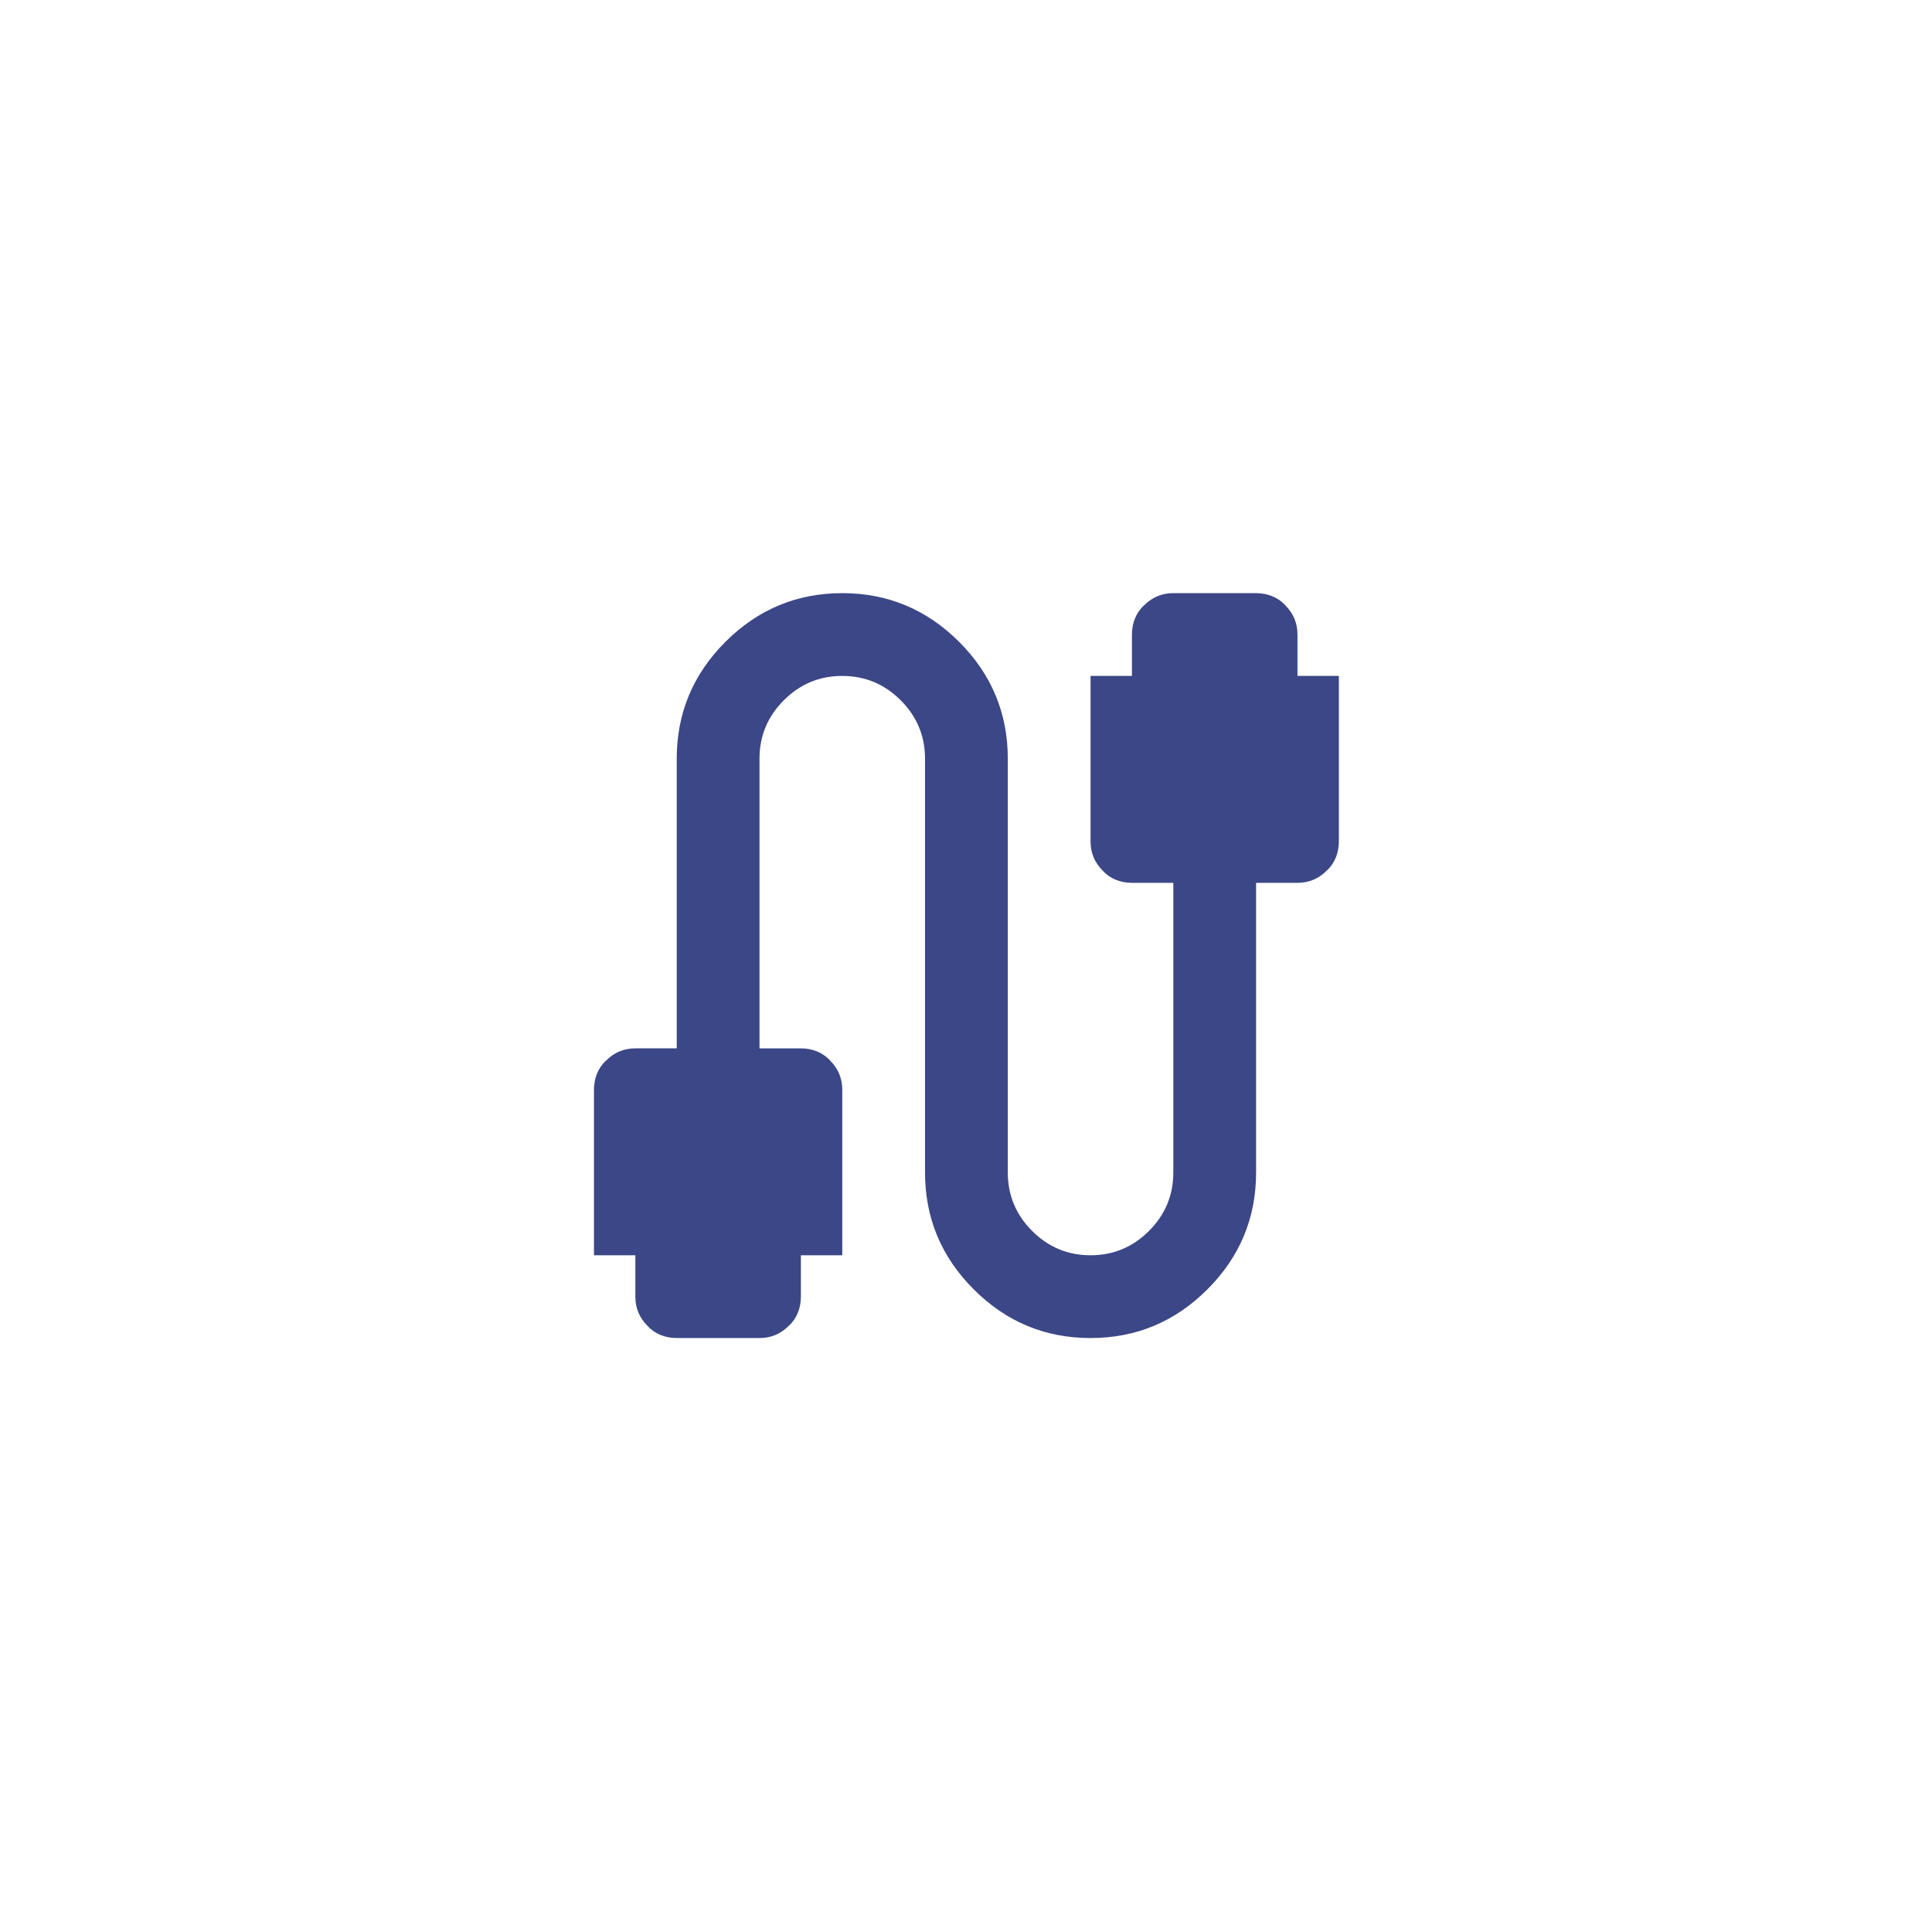
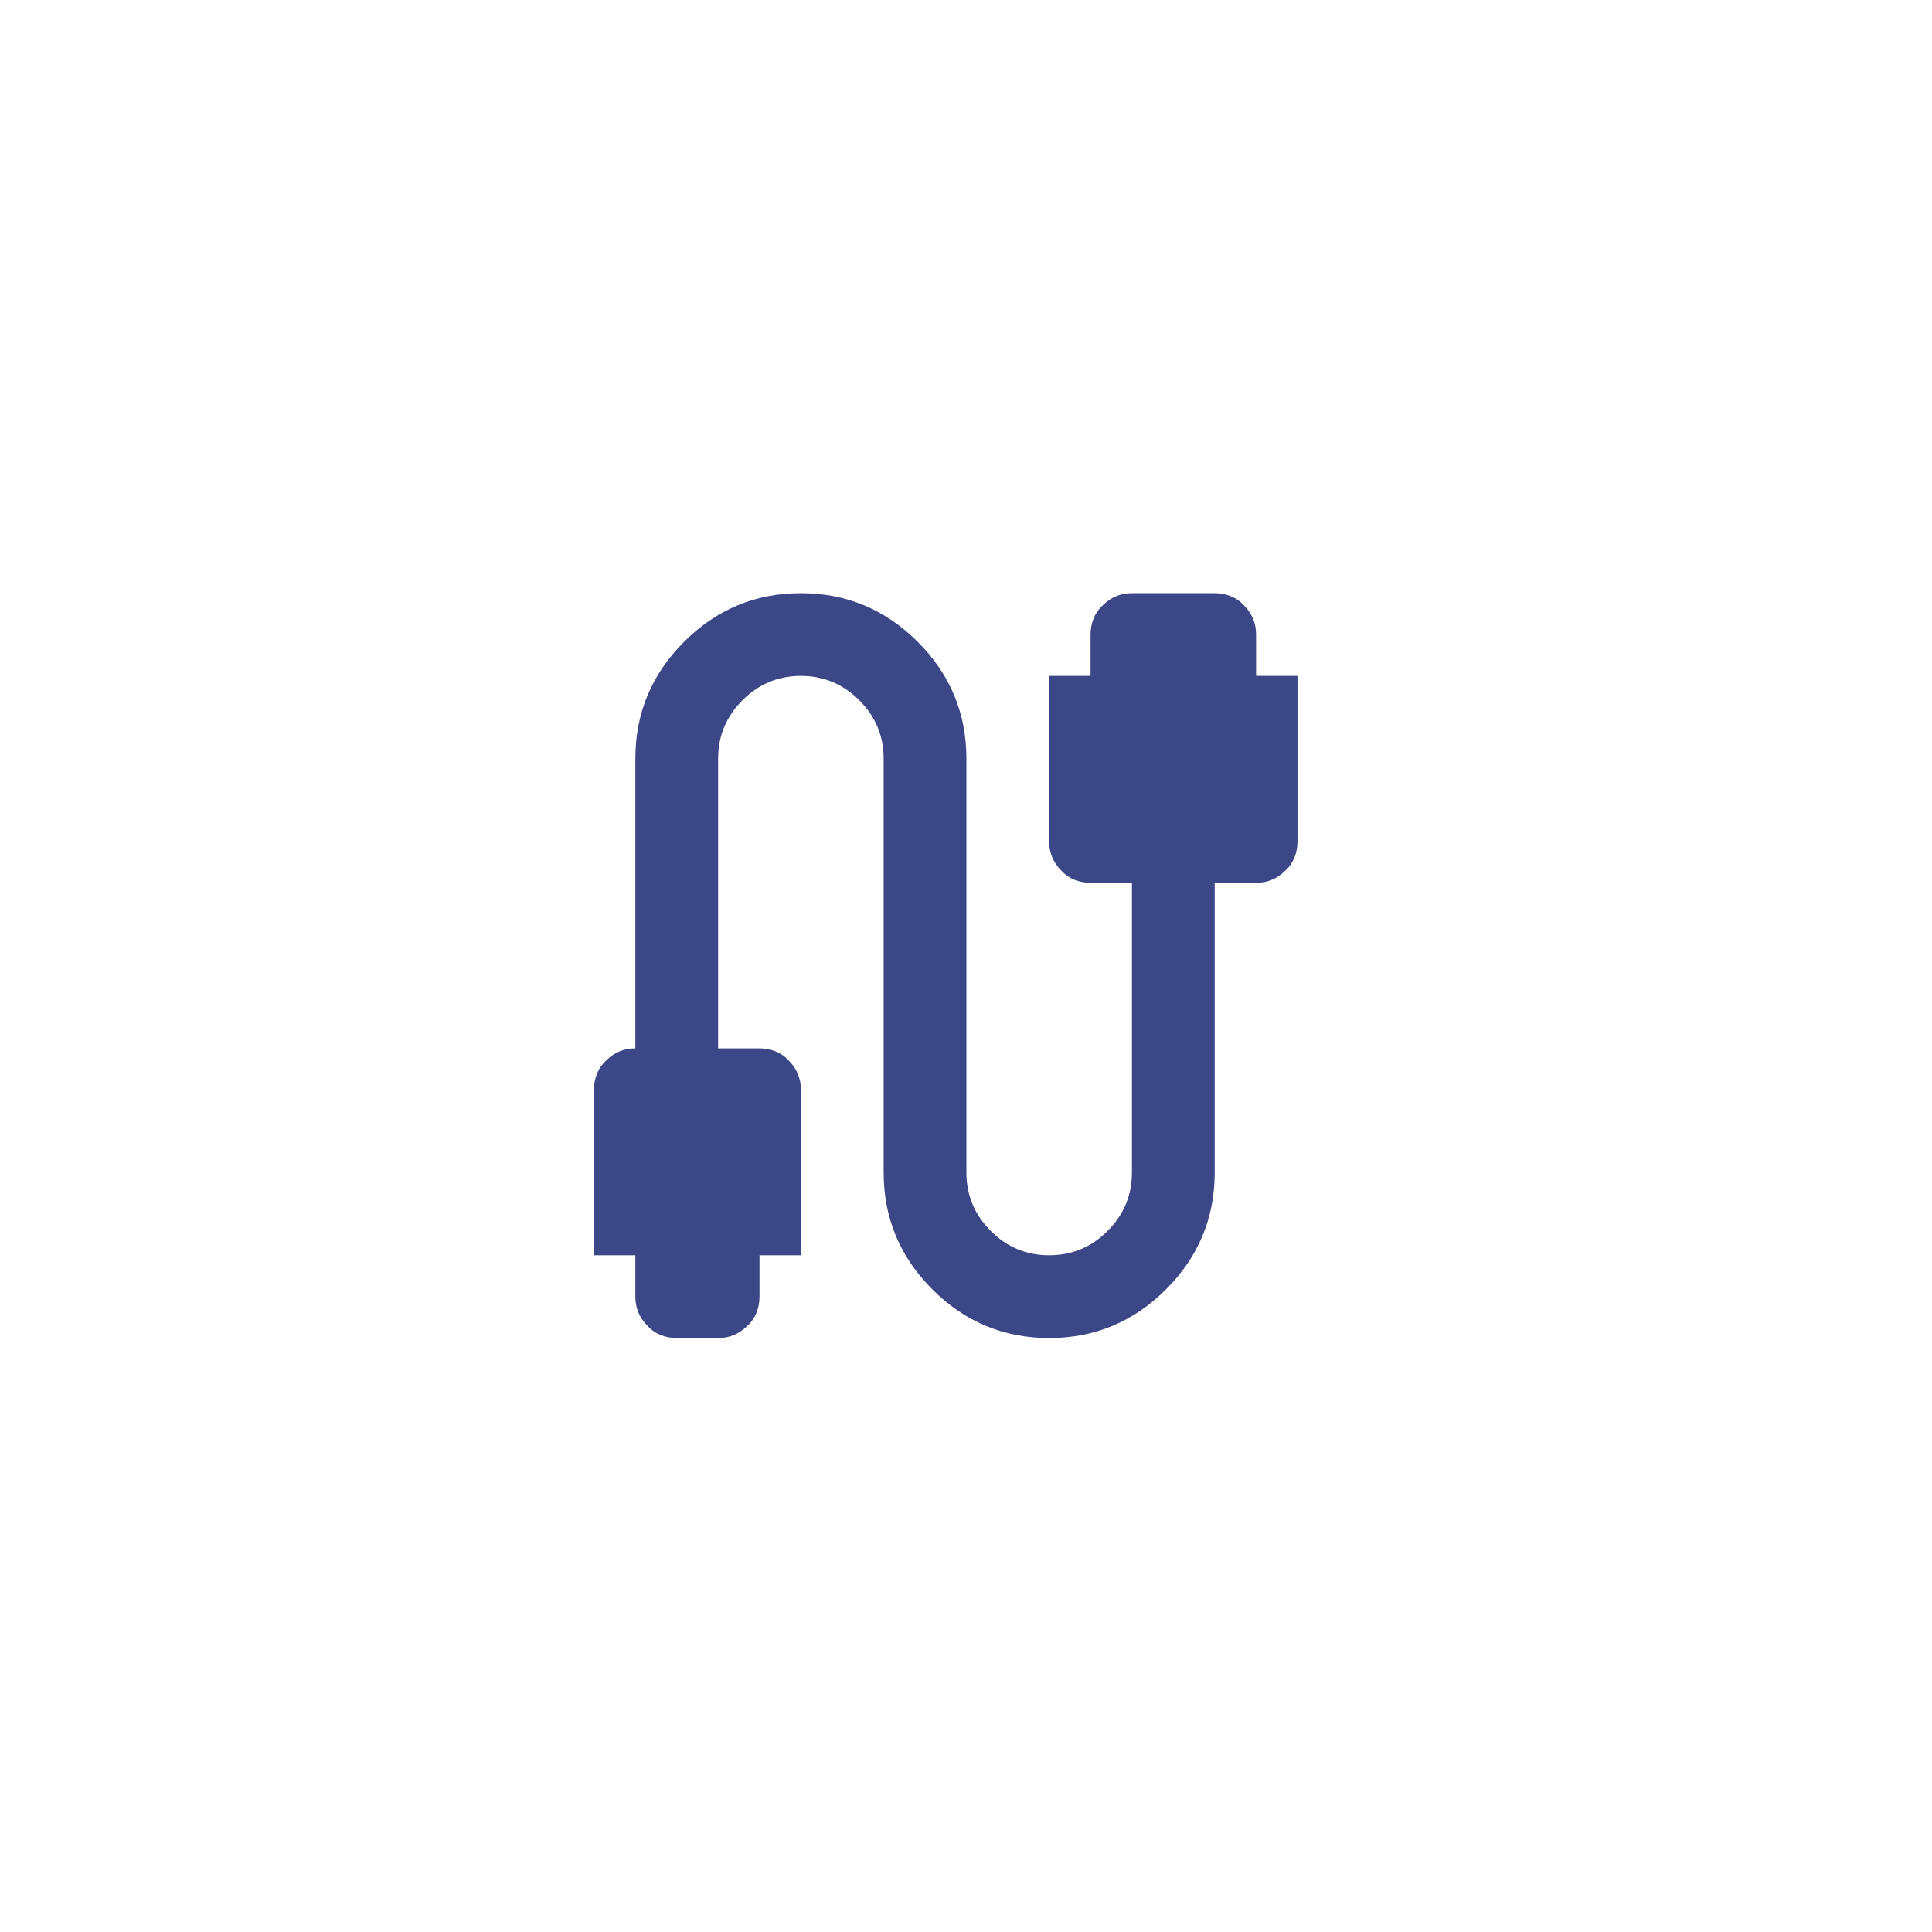
<svg xmlns="http://www.w3.org/2000/svg" version="1.1" id="Vrstva_1" x="0px" y="0px" viewBox="0 0 238.1 238.1" style="enable-background:new 0 0 238.1 238.1;" xml:space="preserve">
  <style type="text/css">
	.st0{display:none;}
	.st1{display:inline;fill:none;stroke:#000000;stroke-miterlimit:10;}
	.st2{fill:#3B4786;}
</style>
  <g id="linka" class="st0">
-     <circle class="st1" cx="119.1" cy="119.1" r="119.1" />
-   </g>
-   <path class="st2" d="M83.4,164.9c-1.4,0-2.7-0.5-3.6-1.5c-1-1-1.5-2.2-1.5-3.6v-5.1h-5.1v-20.4c0-1.4,0.5-2.7,1.5-3.6  c1-1,2.2-1.5,3.6-1.5h5.1V93.5c0-5.6,2-10.4,6-14.4c4-4,8.8-6,14.4-6c5.6,0,10.4,2,14.4,6c4,4,6,8.8,6,14.4v51c0,2.8,1,5.2,3,7.2  c2,2,4.4,3,7.2,3c2.8,0,5.2-1,7.2-3c2-2,3-4.4,3-7.2v-35.7h-5.1c-1.4,0-2.7-0.5-3.6-1.5c-1-1-1.5-2.2-1.5-3.6V83.3h5.1v-5.1  c0-1.4,0.5-2.7,1.5-3.6c1-1,2.2-1.5,3.6-1.5h10.2c1.4,0,2.7,0.5,3.6,1.5c1,1,1.5,2.2,1.5,3.6v5.1h5.1v20.4c0,1.4-0.5,2.7-1.5,3.6  c-1,1-2.2,1.5-3.6,1.5h-5.1v35.7c0,5.6-2,10.4-6,14.4c-4,4-8.8,6-14.4,6c-5.6,0-10.4-2-14.4-6c-4-4-6-8.8-6-14.4v-51  c0-2.8-1-5.2-3-7.2c-2-2-4.4-3-7.2-3s-5.2,1-7.2,3c-2,2-3,4.4-3,7.2v35.7h5.1c1.4,0,2.7,0.5,3.6,1.5c1,1,1.5,2.2,1.5,3.6v20.4h-5.1  v5.1c0,1.4-0.5,2.7-1.5,3.6c-1,1-2.2,1.5-3.6,1.5H83.4z" />
+     </g>
+   <path class="st2" d="M83.4,164.9c-1.4,0-2.7-0.5-3.6-1.5c-1-1-1.5-2.2-1.5-3.6v-5.1h-5.1v-20.4c0-1.4,0.5-2.7,1.5-3.6  c1-1,2.2-1.5,3.6-1.5V93.5c0-5.6,2-10.4,6-14.4c4-4,8.8-6,14.4-6c5.6,0,10.4,2,14.4,6c4,4,6,8.8,6,14.4v51c0,2.8,1,5.2,3,7.2  c2,2,4.4,3,7.2,3c2.8,0,5.2-1,7.2-3c2-2,3-4.4,3-7.2v-35.7h-5.1c-1.4,0-2.7-0.5-3.6-1.5c-1-1-1.5-2.2-1.5-3.6V83.3h5.1v-5.1  c0-1.4,0.5-2.7,1.5-3.6c1-1,2.2-1.5,3.6-1.5h10.2c1.4,0,2.7,0.5,3.6,1.5c1,1,1.5,2.2,1.5,3.6v5.1h5.1v20.4c0,1.4-0.5,2.7-1.5,3.6  c-1,1-2.2,1.5-3.6,1.5h-5.1v35.7c0,5.6-2,10.4-6,14.4c-4,4-8.8,6-14.4,6c-5.6,0-10.4-2-14.4-6c-4-4-6-8.8-6-14.4v-51  c0-2.8-1-5.2-3-7.2c-2-2-4.4-3-7.2-3s-5.2,1-7.2,3c-2,2-3,4.4-3,7.2v35.7h5.1c1.4,0,2.7,0.5,3.6,1.5c1,1,1.5,2.2,1.5,3.6v20.4h-5.1  v5.1c0,1.4-0.5,2.7-1.5,3.6c-1,1-2.2,1.5-3.6,1.5H83.4z" />
</svg>